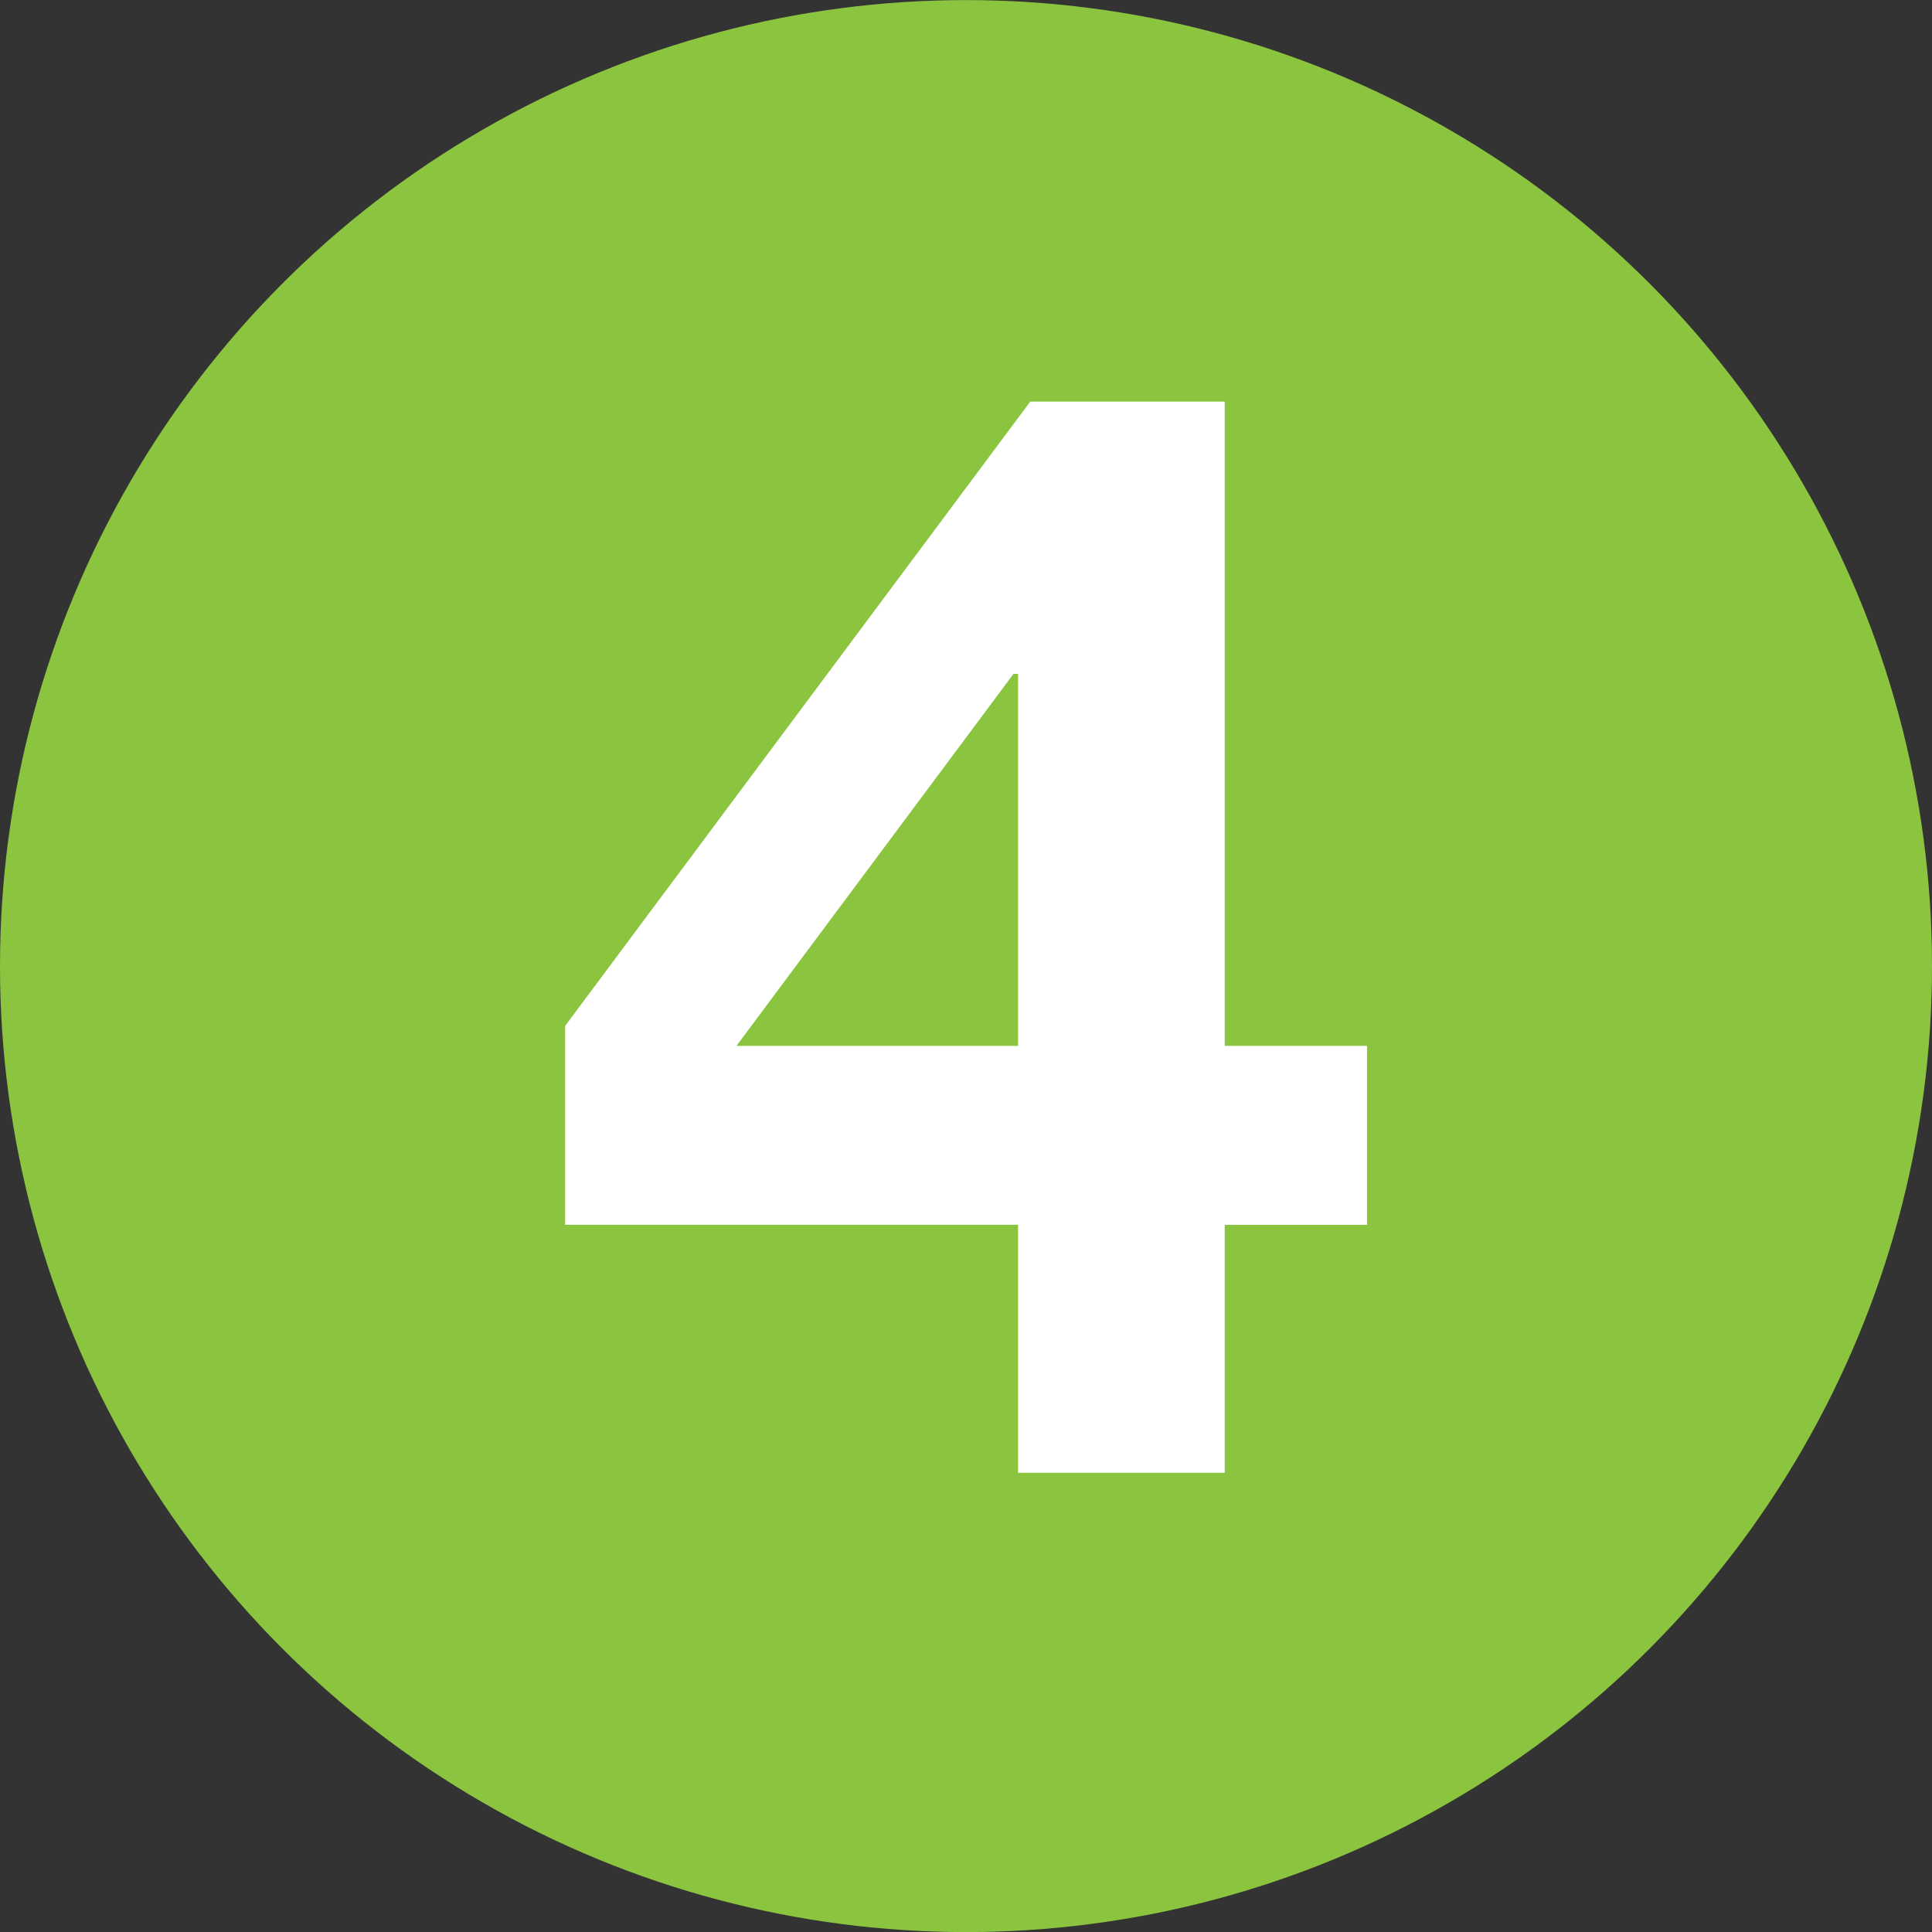
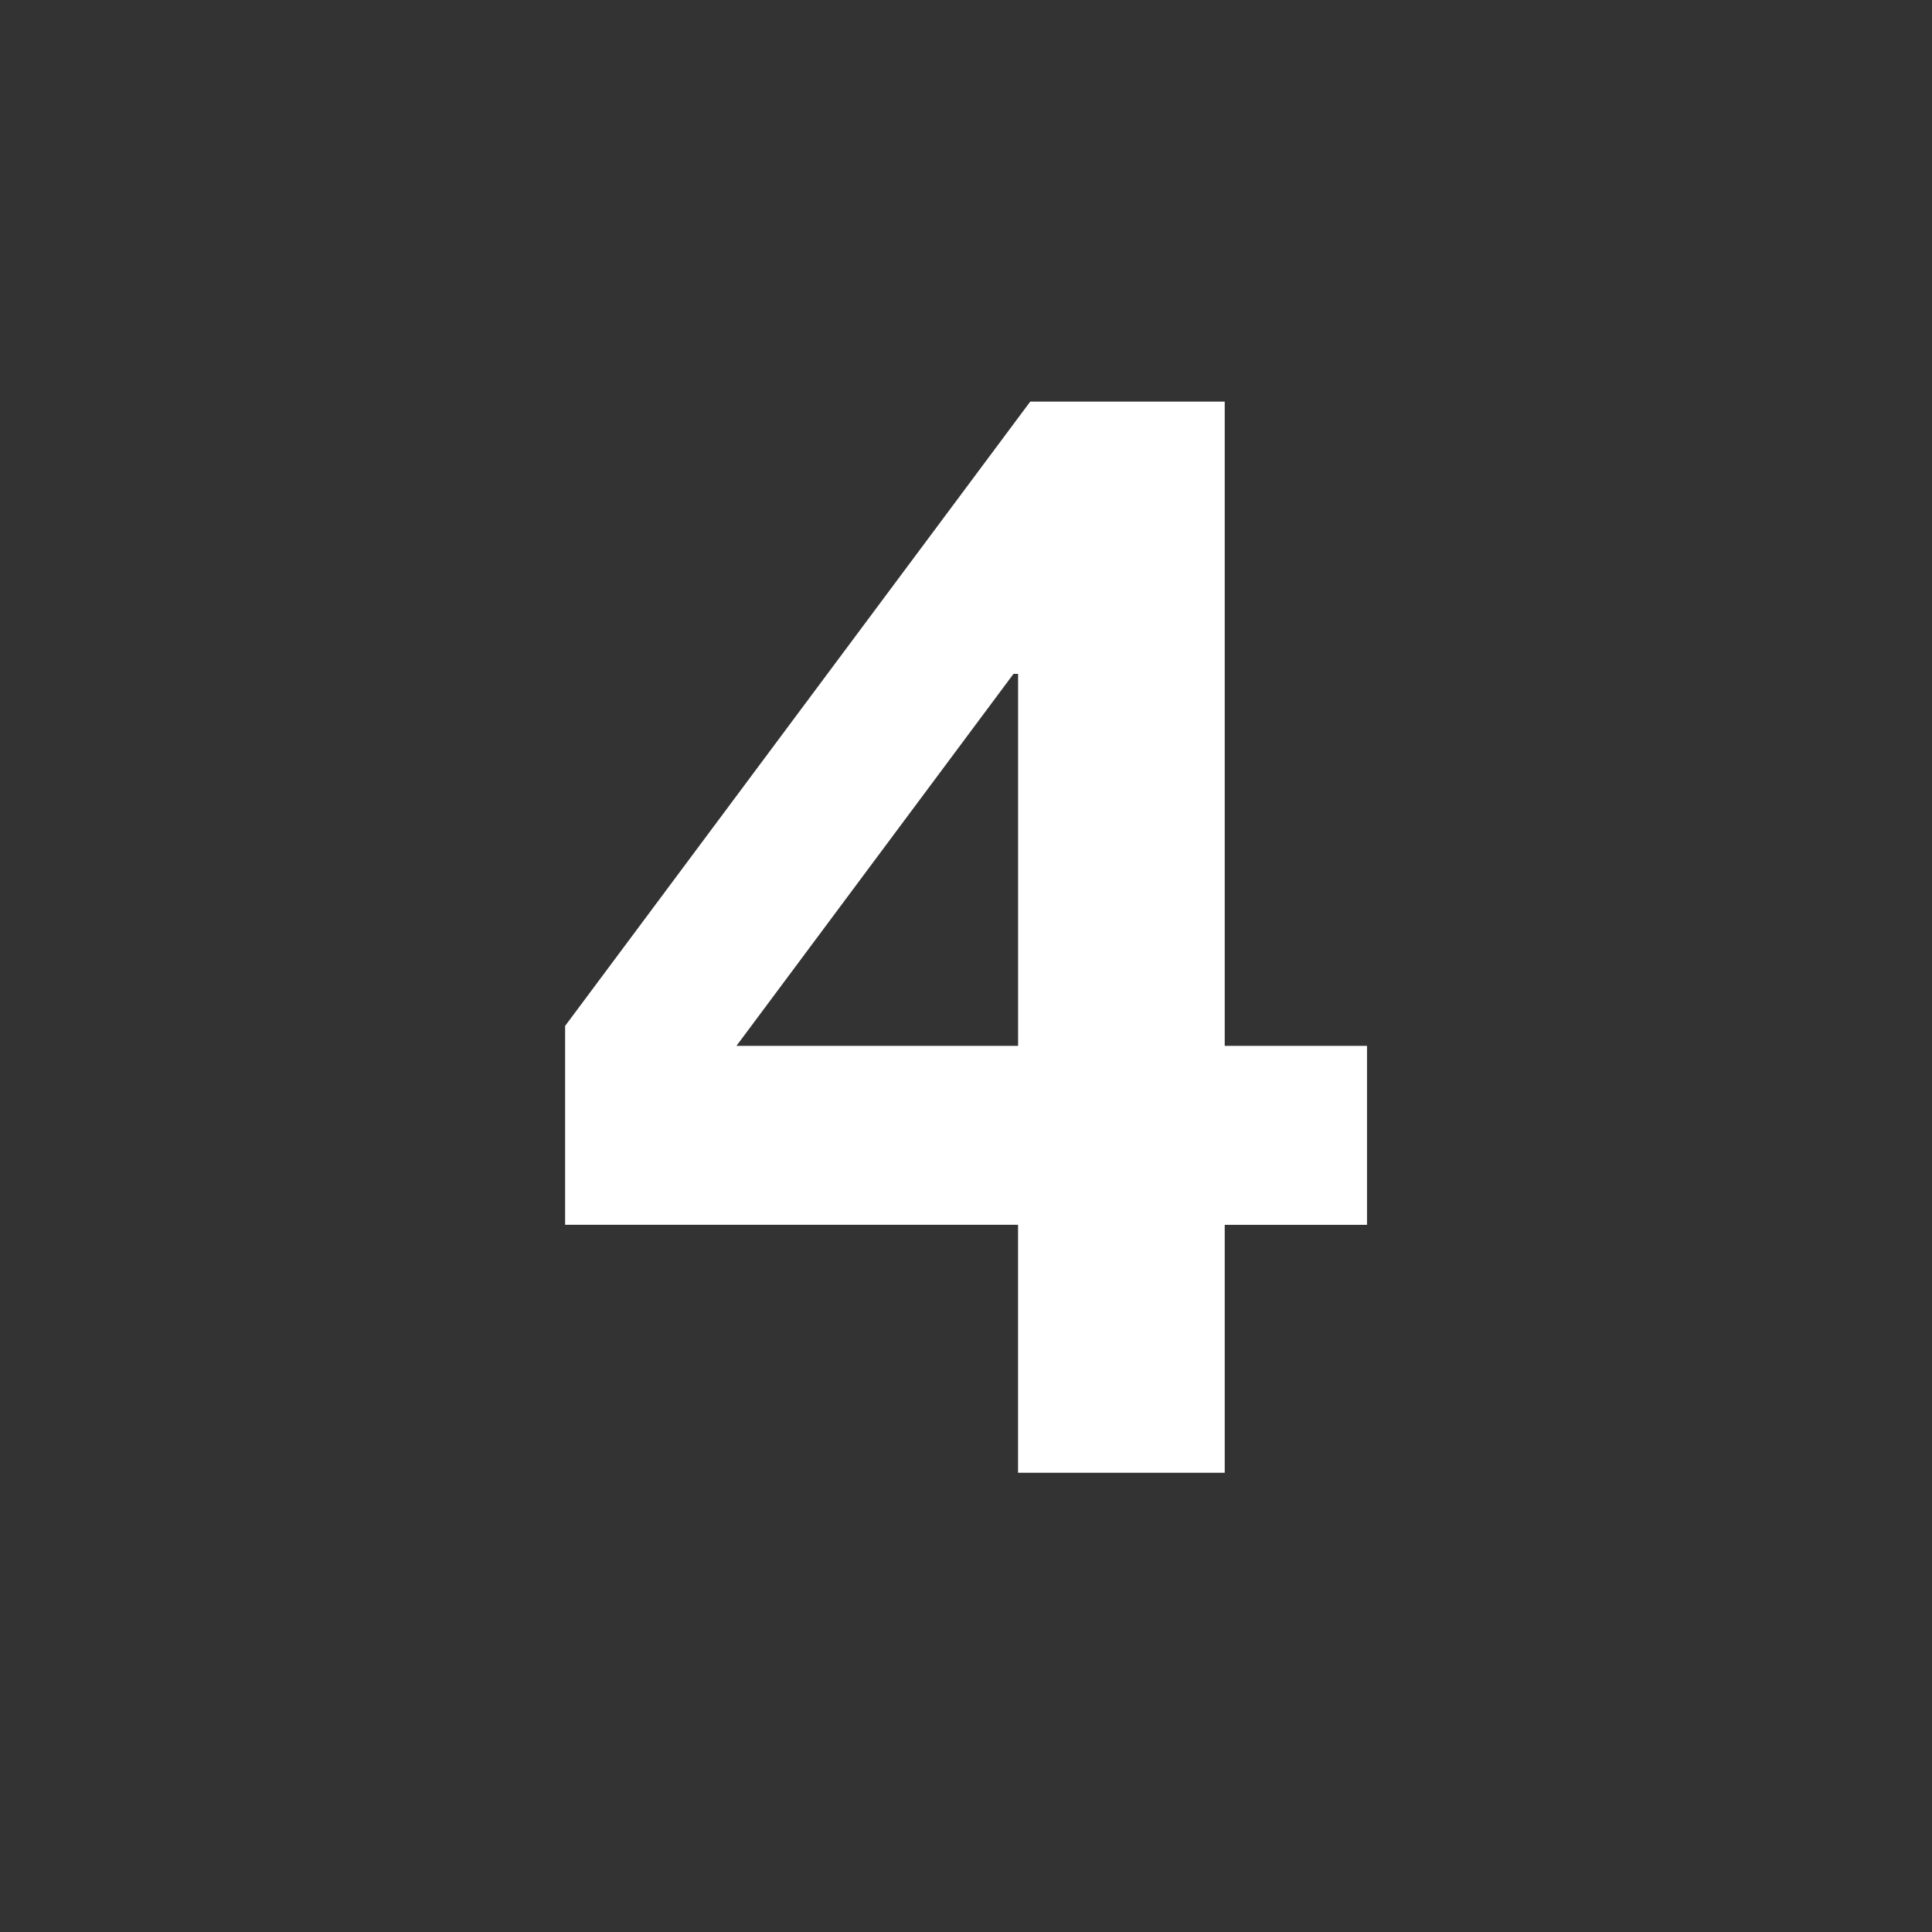
<svg xmlns="http://www.w3.org/2000/svg" version="1.1" id="Layer_1" x="0px" y="0px" width="50px" height="50px" viewBox="0 0 50 50" enable-background="new 0 0 50 50" xml:space="preserve">
  <rect x="0" y="0" width="50" height="50" fill="#333333" stroke="none" />
-   <circle fill="#8BC53F" cx="25" cy="25.002" r="25" />
  <g>
-     <path fill="#FFFFFF" d="M26.348,31.698H14.625v-5.147l12.038-16.158h5.033v16.674h3.682v4.632h-3.682v6.416h-5.349V31.698z    M26.348,17.44h-0.119l-7.169,9.626h7.288V17.44z" />
+     <path fill="#FFFFFF" d="M26.348,31.698H14.625v-5.147l12.038-16.158h5.033v16.674h3.682v4.632h-3.682v6.416h-5.349V31.698M26.348,17.44h-0.119l-7.169,9.626h7.288V17.44z" />
  </g>
</svg>